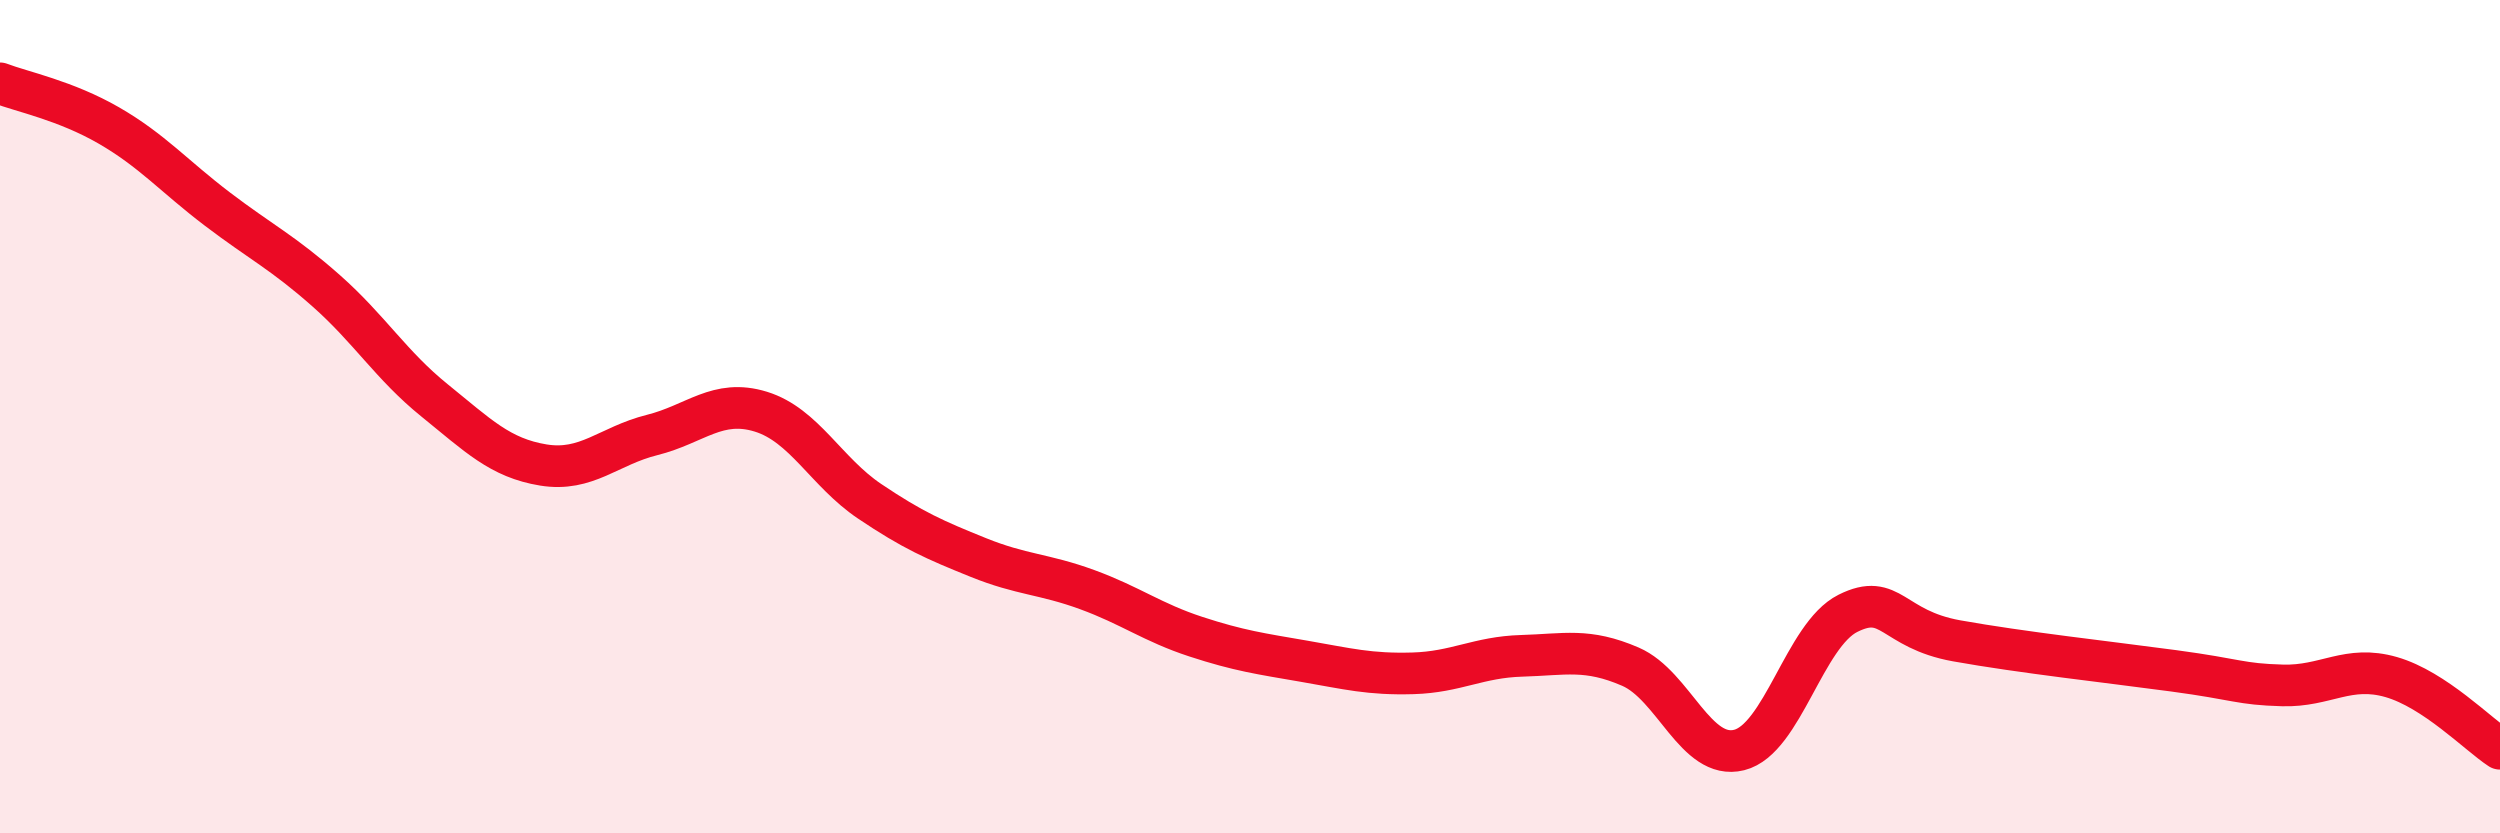
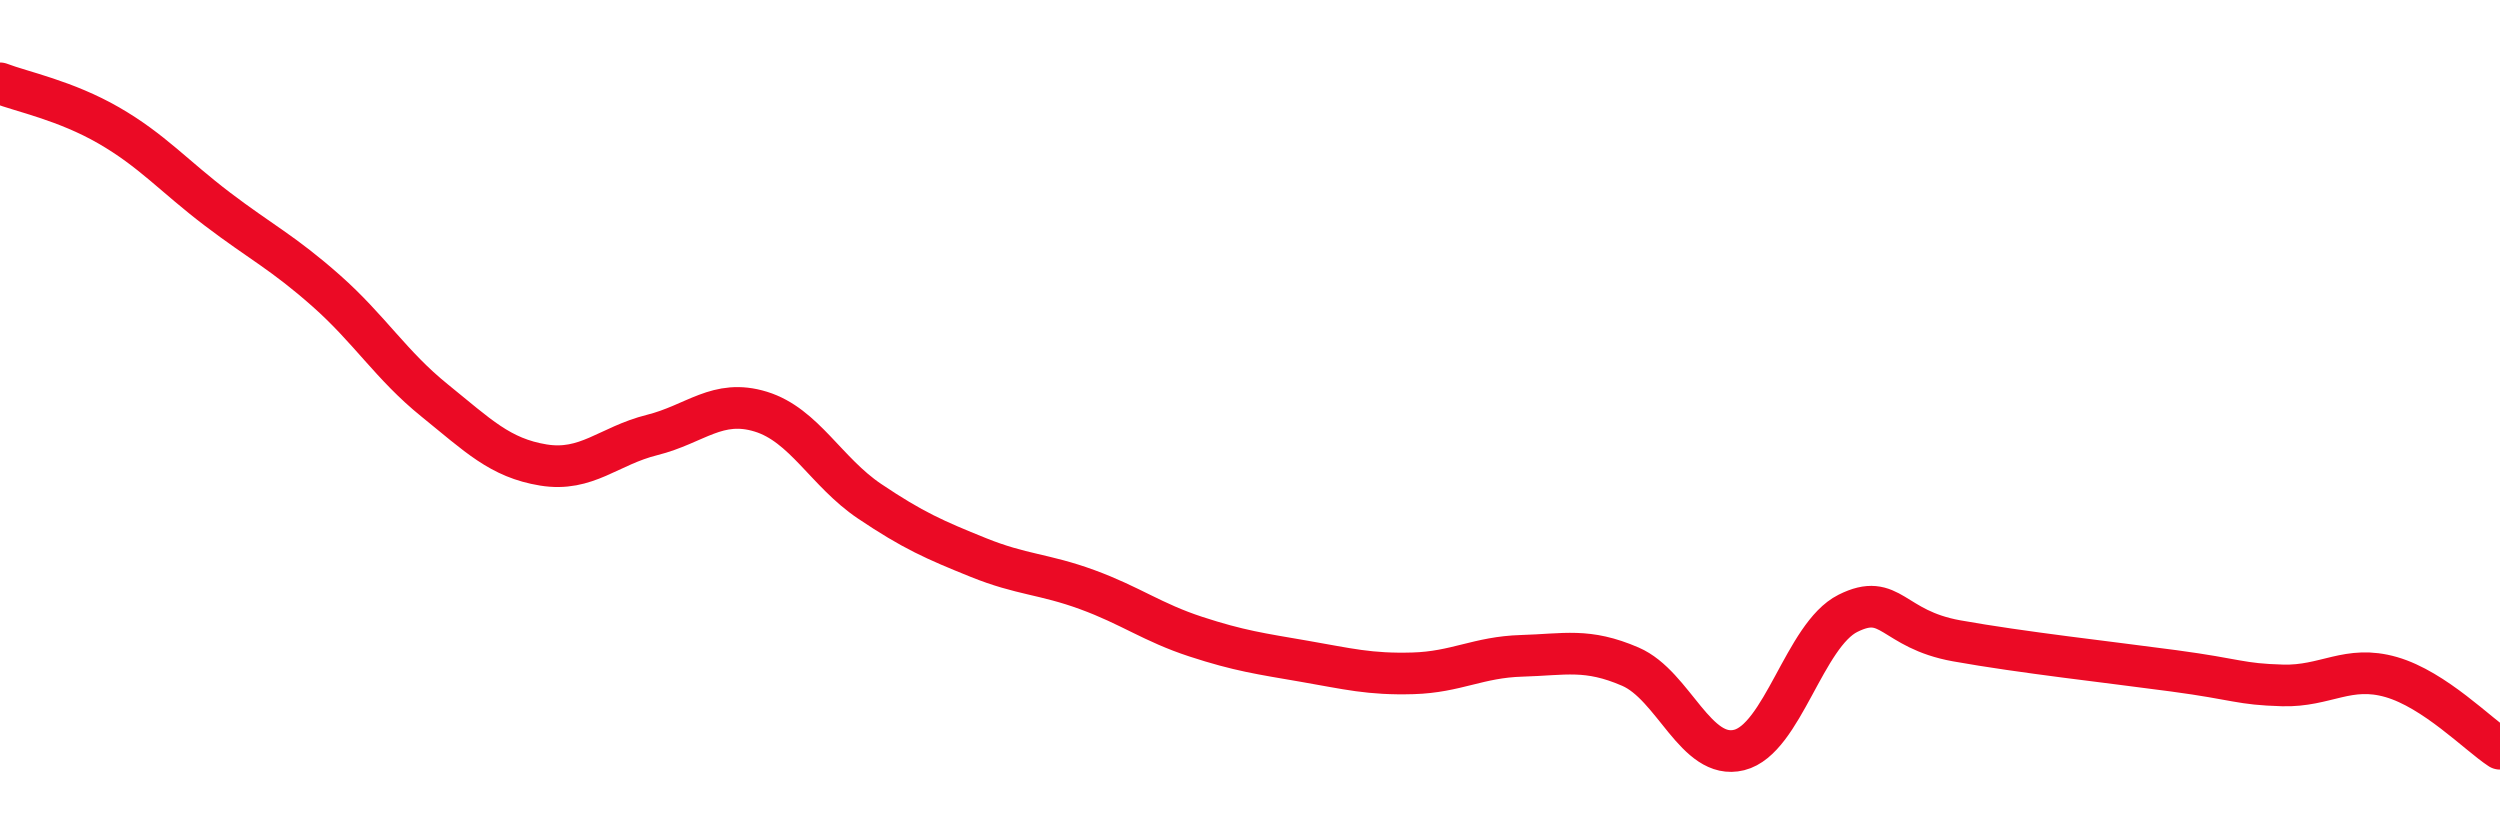
<svg xmlns="http://www.w3.org/2000/svg" width="60" height="20" viewBox="0 0 60 20">
-   <path d="M 0,2 C 0.52,2.2 1.57,2.41 2.61,3.01 C 3.65,3.61 4.18,4.23 5.22,5.02 C 6.26,5.81 6.79,6.06 7.83,6.98 C 8.87,7.9 9.39,8.77 10.43,9.61 C 11.47,10.45 12,10.99 13.04,11.16 C 14.08,11.33 14.61,10.7 15.65,10.44 C 16.69,10.18 17.22,9.56 18.26,9.88 C 19.3,10.2 19.83,11.33 20.87,12.03 C 21.91,12.73 22.44,12.96 23.48,13.38 C 24.52,13.8 25.05,13.77 26.09,14.15 C 27.13,14.53 27.66,14.94 28.7,15.28 C 29.74,15.62 30.26,15.69 31.3,15.87 C 32.34,16.05 32.87,16.19 33.91,16.16 C 34.95,16.13 35.48,15.77 36.52,15.74 C 37.56,15.71 38.09,15.55 39.13,16 C 40.17,16.45 40.7,18.26 41.74,18 C 42.78,17.74 43.31,15.24 44.35,14.72 C 45.39,14.2 45.4,15.1 46.96,15.38 C 48.52,15.66 50.61,15.89 52.17,16.1 C 53.73,16.31 53.74,16.42 54.78,16.45 C 55.82,16.48 56.35,15.95 57.39,16.25 C 58.43,16.55 59.48,17.63 60,17.97L60 20L0 20Z" fill="#EB0A25" opacity="0.1" stroke-linecap="round" stroke-linejoin="round" />
  <path d="M 0,2 C 0.52,2.2 1.57,2.41 2.61,3.01 C 3.65,3.61 4.18,4.23 5.22,5.02 C 6.26,5.81 6.79,6.06 7.83,6.98 C 8.87,7.9 9.39,8.77 10.43,9.61 C 11.47,10.45 12,10.99 13.04,11.16 C 14.08,11.33 14.61,10.7 15.65,10.44 C 16.69,10.18 17.22,9.56 18.26,9.88 C 19.3,10.2 19.83,11.33 20.87,12.03 C 21.91,12.73 22.44,12.96 23.48,13.38 C 24.52,13.8 25.05,13.77 26.09,14.15 C 27.13,14.53 27.66,14.94 28.7,15.28 C 29.74,15.62 30.26,15.69 31.3,15.87 C 32.34,16.05 32.87,16.19 33.91,16.16 C 34.95,16.13 35.48,15.77 36.52,15.74 C 37.56,15.71 38.09,15.55 39.13,16 C 40.17,16.45 40.7,18.26 41.74,18 C 42.78,17.74 43.31,15.24 44.35,14.72 C 45.39,14.2 45.4,15.1 46.96,15.38 C 48.52,15.66 50.61,15.89 52.17,16.1 C 53.73,16.31 53.74,16.42 54.78,16.45 C 55.82,16.48 56.35,15.95 57.39,16.25 C 58.43,16.55 59.48,17.63 60,17.97" stroke="#EB0A25" stroke-width="1" fill="none" stroke-linecap="round" stroke-linejoin="round" />
</svg>